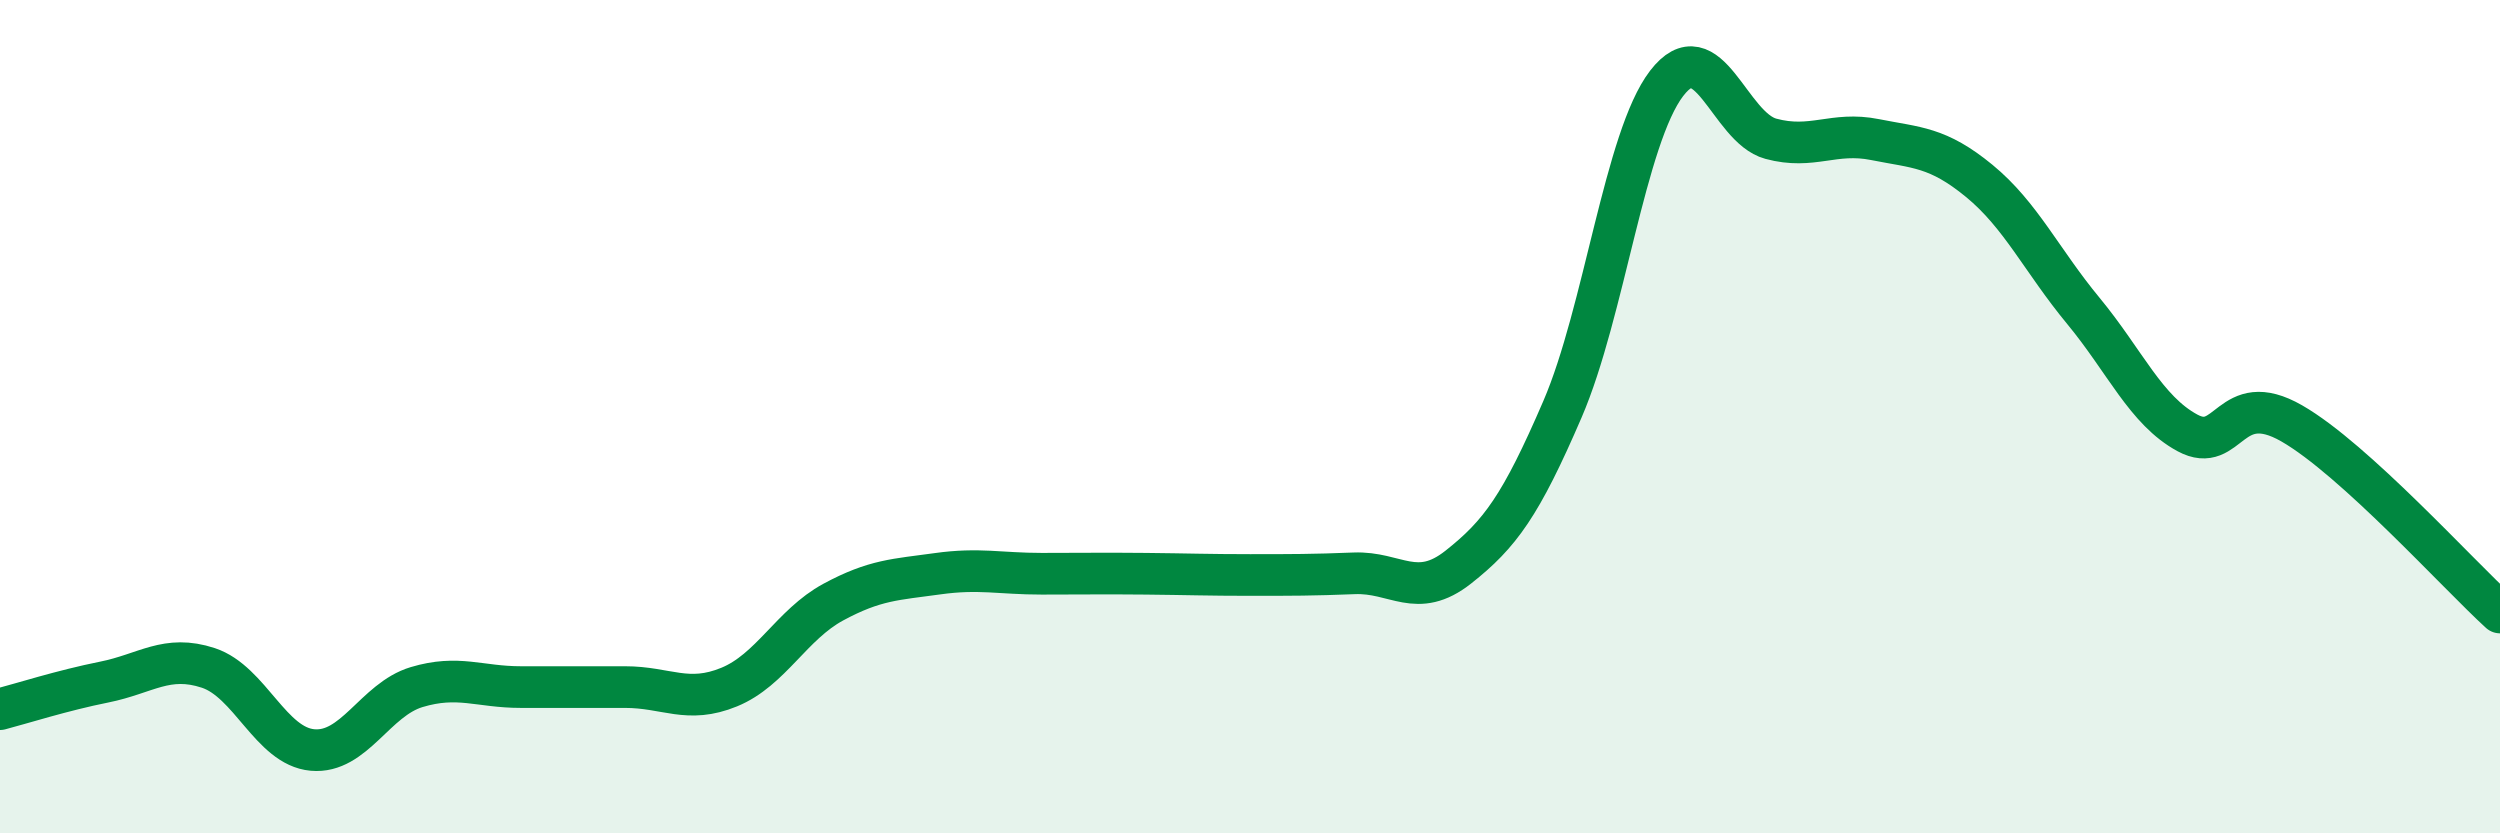
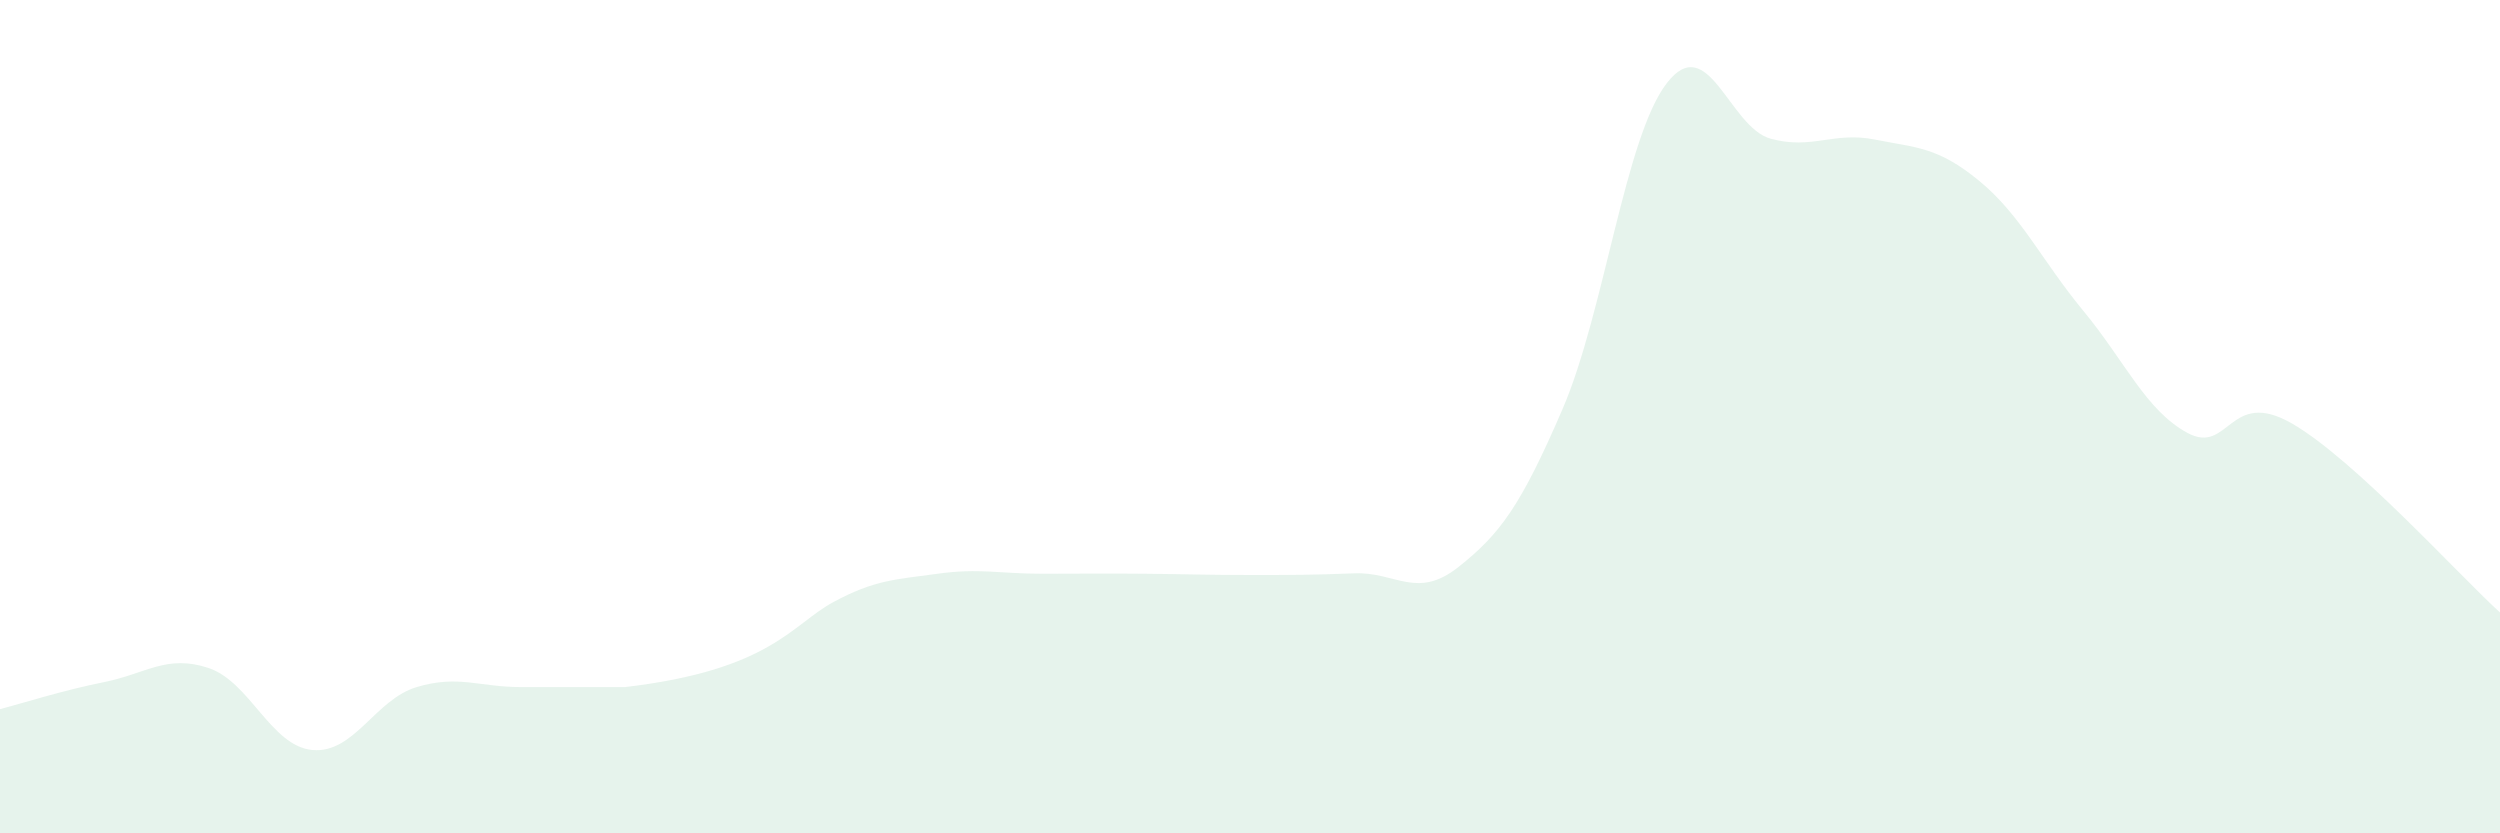
<svg xmlns="http://www.w3.org/2000/svg" width="60" height="20" viewBox="0 0 60 20">
-   <path d="M 0,17.02 C 0.5,16.89 1.5,16.57 2.5,16.37 C 3.5,16.17 4,15.7 5,16.03 C 6,16.36 6.5,17.91 7.5,18 C 8.5,18.09 9,16.79 10,16.49 C 11,16.19 11.5,16.49 12.5,16.49 C 13.5,16.49 14,16.49 15,16.49 C 16,16.49 16.5,16.9 17.5,16.49 C 18.5,16.08 19,14.99 20,14.45 C 21,13.91 21.5,13.91 22.5,13.77 C 23.5,13.63 24,13.77 25,13.77 C 26,13.77 26.5,13.76 27.5,13.77 C 28.5,13.78 29,13.8 30,13.8 C 31,13.8 31.5,13.8 32.5,13.76 C 33.5,13.72 34,14.4 35,13.61 C 36,12.82 36.5,12.14 37.5,9.82 C 38.5,7.5 39,3.3 40,2 C 41,0.7 41.5,3.06 42.5,3.33 C 43.5,3.6 44,3.15 45,3.35 C 46,3.55 46.5,3.52 47.5,4.34 C 48.5,5.16 49,6.25 50,7.46 C 51,8.67 51.5,9.85 52.5,10.39 C 53.5,10.93 53.5,9.3 55,10.16 C 56.5,11.02 59,13.79 60,14.7L60 20L0 20Z" fill="#008740" opacity="0.1" stroke-linecap="round" stroke-linejoin="round" />
-   <path d="M 0,17.02 C 0.5,16.89 1.5,16.57 2.5,16.37 C 3.5,16.17 4,15.7 5,16.03 C 6,16.36 6.5,17.91 7.5,18 C 8.5,18.09 9,16.79 10,16.49 C 11,16.19 11.5,16.49 12.5,16.49 C 13.5,16.49 14,16.49 15,16.49 C 16,16.49 16.5,16.9 17.5,16.49 C 18.5,16.08 19,14.99 20,14.45 C 21,13.91 21.5,13.91 22.5,13.77 C 23.5,13.63 24,13.77 25,13.77 C 26,13.77 26.5,13.76 27.5,13.77 C 28.5,13.78 29,13.8 30,13.8 C 31,13.8 31.5,13.8 32.5,13.76 C 33.5,13.72 34,14.4 35,13.61 C 36,12.82 36.5,12.14 37.5,9.82 C 38.5,7.5 39,3.3 40,2 C 41,0.7 41.5,3.06 42.5,3.33 C 43.5,3.6 44,3.15 45,3.35 C 46,3.55 46.5,3.52 47.5,4.34 C 48.5,5.16 49,6.25 50,7.46 C 51,8.67 51.5,9.85 52.5,10.39 C 53.5,10.93 53.5,9.3 55,10.16 C 56.5,11.02 59,13.79 60,14.7" stroke="#008740" stroke-width="1" fill="none" stroke-linecap="round" stroke-linejoin="round" />
+   <path d="M 0,17.02 C 0.5,16.89 1.5,16.57 2.5,16.37 C 3.5,16.17 4,15.7 5,16.03 C 6,16.36 6.5,17.91 7.5,18 C 8.5,18.09 9,16.79 10,16.49 C 11,16.19 11.5,16.49 12.5,16.49 C 13.5,16.49 14,16.49 15,16.49 C 18.5,16.08 19,14.99 20,14.45 C 21,13.91 21.5,13.91 22.5,13.77 C 23.5,13.63 24,13.77 25,13.77 C 26,13.77 26.5,13.76 27.5,13.77 C 28.5,13.78 29,13.8 30,13.8 C 31,13.8 31.5,13.8 32.5,13.76 C 33.5,13.72 34,14.4 35,13.61 C 36,12.82 36.5,12.14 37.5,9.82 C 38.5,7.5 39,3.3 40,2 C 41,0.7 41.5,3.06 42.5,3.33 C 43.5,3.6 44,3.15 45,3.35 C 46,3.55 46.5,3.52 47.5,4.34 C 48.5,5.16 49,6.25 50,7.46 C 51,8.67 51.5,9.85 52.5,10.39 C 53.5,10.93 53.5,9.3 55,10.16 C 56.5,11.02 59,13.79 60,14.7L60 20L0 20Z" fill="#008740" opacity="0.1" stroke-linecap="round" stroke-linejoin="round" />
</svg>